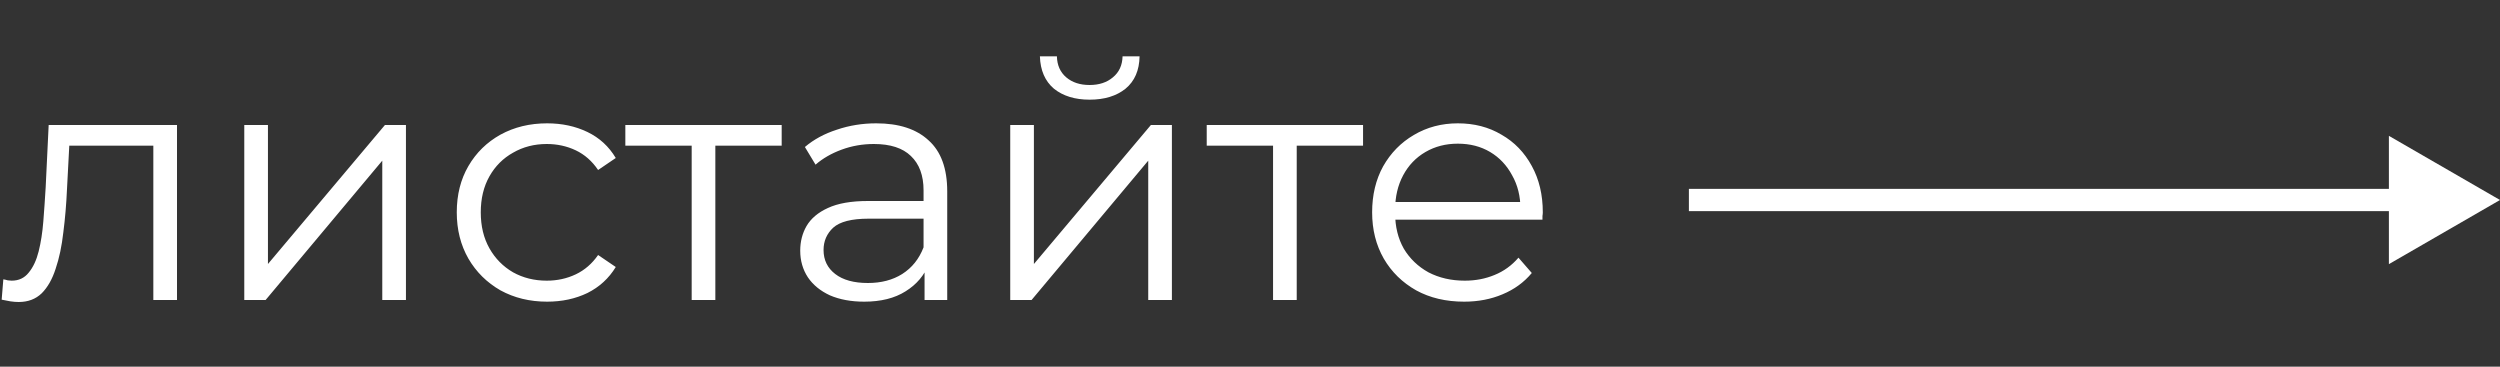
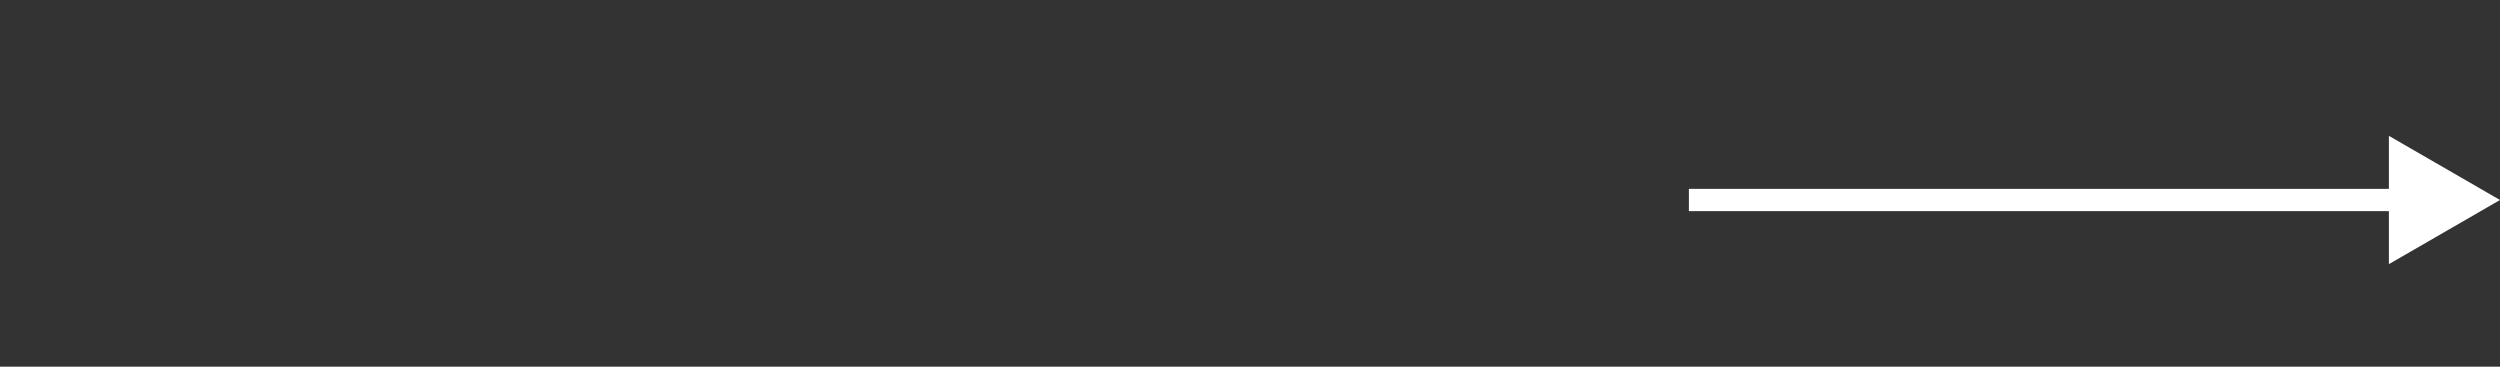
<svg xmlns="http://www.w3.org/2000/svg" width="225" height="33" viewBox="0 0 225 33" fill="none">
  <rect x="0" y="0" width="225" height="33" fill="#333333" stroke="none" />
-   <path d="M0.15 26.97L0.3 25.14C0.44 25.16 0.57 25.19 0.69 25.23C0.83 25.25 0.95 25.26 1.05 25.26C1.69 25.26 2.2 25.02 2.58 24.54C2.98 24.06 3.28 23.42 3.48 22.62C3.68 21.82 3.82 20.92 3.9 19.92C3.98 18.9 4.05 17.88 4.11 16.86L4.38 11.25H15.93V27H13.8V12.48L14.34 13.11H5.76L6.27 12.45L6.03 17.01C5.97 18.37 5.86 19.67 5.7 20.91C5.56 22.15 5.33 23.24 5.01 24.18C4.71 25.12 4.29 25.86 3.75 26.4C3.21 26.92 2.52 27.18 1.68 27.18C1.44 27.18 1.19 27.16 0.93 27.12C0.69 27.08 0.43 27.03 0.15 26.97ZM21.985 27V11.25H24.115V23.76L34.645 11.25H36.535V27H34.405V14.46L23.905 27H21.985ZM49.239 27.15C47.679 27.15 46.279 26.81 45.039 26.13C43.819 25.43 42.859 24.48 42.159 23.28C41.459 22.06 41.109 20.67 41.109 19.11C41.109 17.53 41.459 16.14 42.159 14.94C42.859 13.74 43.819 12.8 45.039 12.12C46.279 11.44 47.679 11.1 49.239 11.1C50.579 11.1 51.789 11.36 52.869 11.88C53.949 12.4 54.799 13.18 55.419 14.22L53.829 15.3C53.289 14.5 52.619 13.91 51.819 13.53C51.019 13.15 50.149 12.96 49.209 12.96C48.089 12.96 47.079 13.22 46.179 13.74C45.279 14.24 44.569 14.95 44.049 15.87C43.529 16.79 43.269 17.87 43.269 19.11C43.269 20.35 43.529 21.43 44.049 22.35C44.569 23.27 45.279 23.99 46.179 24.51C47.079 25.01 48.089 25.26 49.209 25.26C50.149 25.26 51.019 25.07 51.819 24.69C52.619 24.31 53.289 23.73 53.829 22.95L55.419 24.03C54.799 25.05 53.949 25.83 52.869 26.37C51.789 26.89 50.579 27.15 49.239 27.15ZM62.251 27V12.54L62.791 13.11H56.281V11.25H70.351V13.11H63.841L64.381 12.54V27H62.251ZM83.21 27V23.52L83.12 22.95V17.13C83.12 15.79 82.74 14.76 81.98 14.04C81.24 13.32 80.13 12.96 78.65 12.96C77.63 12.96 76.66 13.13 75.74 13.47C74.82 13.81 74.04 14.26 73.4 14.82L72.44 13.23C73.24 12.55 74.2 12.03 75.32 11.67C76.44 11.29 77.62 11.1 78.86 11.1C80.9 11.1 82.47 11.61 83.57 12.63C84.69 13.63 85.25 15.16 85.25 17.22V27H83.21ZM77.78 27.15C76.6 27.15 75.57 26.96 74.69 26.58C73.83 26.18 73.17 25.64 72.71 24.96C72.25 24.26 72.02 23.46 72.02 22.56C72.02 21.74 72.21 21 72.59 20.34C72.99 19.66 73.63 19.12 74.51 18.72C75.41 18.3 76.61 18.09 78.11 18.09H83.54V19.68H78.17C76.65 19.68 75.59 19.95 74.99 20.49C74.41 21.03 74.12 21.7 74.12 22.5C74.12 23.4 74.47 24.12 75.17 24.66C75.87 25.2 76.85 25.47 78.11 25.47C79.31 25.47 80.34 25.2 81.2 24.66C82.08 24.1 82.72 23.3 83.12 22.26L83.6 23.73C83.2 24.77 82.5 25.6 81.5 26.22C80.52 26.84 79.28 27.15 77.78 27.15ZM90.921 27V11.25H93.051V23.76L103.581 11.25H105.471V27H103.341V14.46L92.841 27H90.921ZM98.061 8.97C96.741 8.97 95.671 8.64 94.851 7.98C94.051 7.3 93.631 6.33 93.591 5.07H95.121C95.141 5.87 95.421 6.5 95.961 6.96C96.501 7.42 97.201 7.65 98.061 7.65C98.921 7.65 99.621 7.42 100.161 6.96C100.721 6.5 101.011 5.87 101.031 5.07H102.561C102.541 6.33 102.121 7.3 101.301 7.98C100.481 8.64 99.401 8.97 98.061 8.97ZM114.575 27V12.54L115.115 13.11H108.605V11.25H122.675V13.11H116.165L116.705 12.54V27H114.575ZM131.772 27.15C130.132 27.15 128.692 26.81 127.452 26.13C126.212 25.43 125.242 24.48 124.542 23.28C123.842 22.06 123.492 20.67 123.492 19.11C123.492 17.55 123.822 16.17 124.482 14.97C125.162 13.77 126.082 12.83 127.242 12.15C128.422 11.45 129.742 11.1 131.202 11.1C132.682 11.1 133.992 11.44 135.132 12.12C136.292 12.78 137.202 13.72 137.862 14.94C138.522 16.14 138.852 17.53 138.852 19.11C138.852 19.21 138.842 19.32 138.822 19.44C138.822 19.54 138.822 19.65 138.822 19.77H125.112V18.18H137.682L136.842 18.81C136.842 17.67 136.592 16.66 136.092 15.78C135.612 14.88 134.952 14.18 134.112 13.68C133.272 13.18 132.302 12.93 131.202 12.93C130.122 12.93 129.152 13.18 128.292 13.68C127.432 14.18 126.762 14.88 126.282 15.78C125.802 16.68 125.562 17.71 125.562 18.87V19.2C125.562 20.4 125.822 21.46 126.342 22.38C126.882 23.28 127.622 23.99 128.562 24.51C129.522 25.01 130.612 25.26 131.832 25.26C132.792 25.26 133.682 25.09 134.502 24.75C135.342 24.41 136.062 23.89 136.662 23.19L137.862 24.57C137.162 25.41 136.282 26.05 135.222 26.49C134.182 26.93 133.032 27.15 131.772 27.15Z" fill="white" />
  <path d="M225 18L215 12.226V23.773L225 18ZM152 18V19H216V18V17H152V18Z" fill="white" />
</svg>